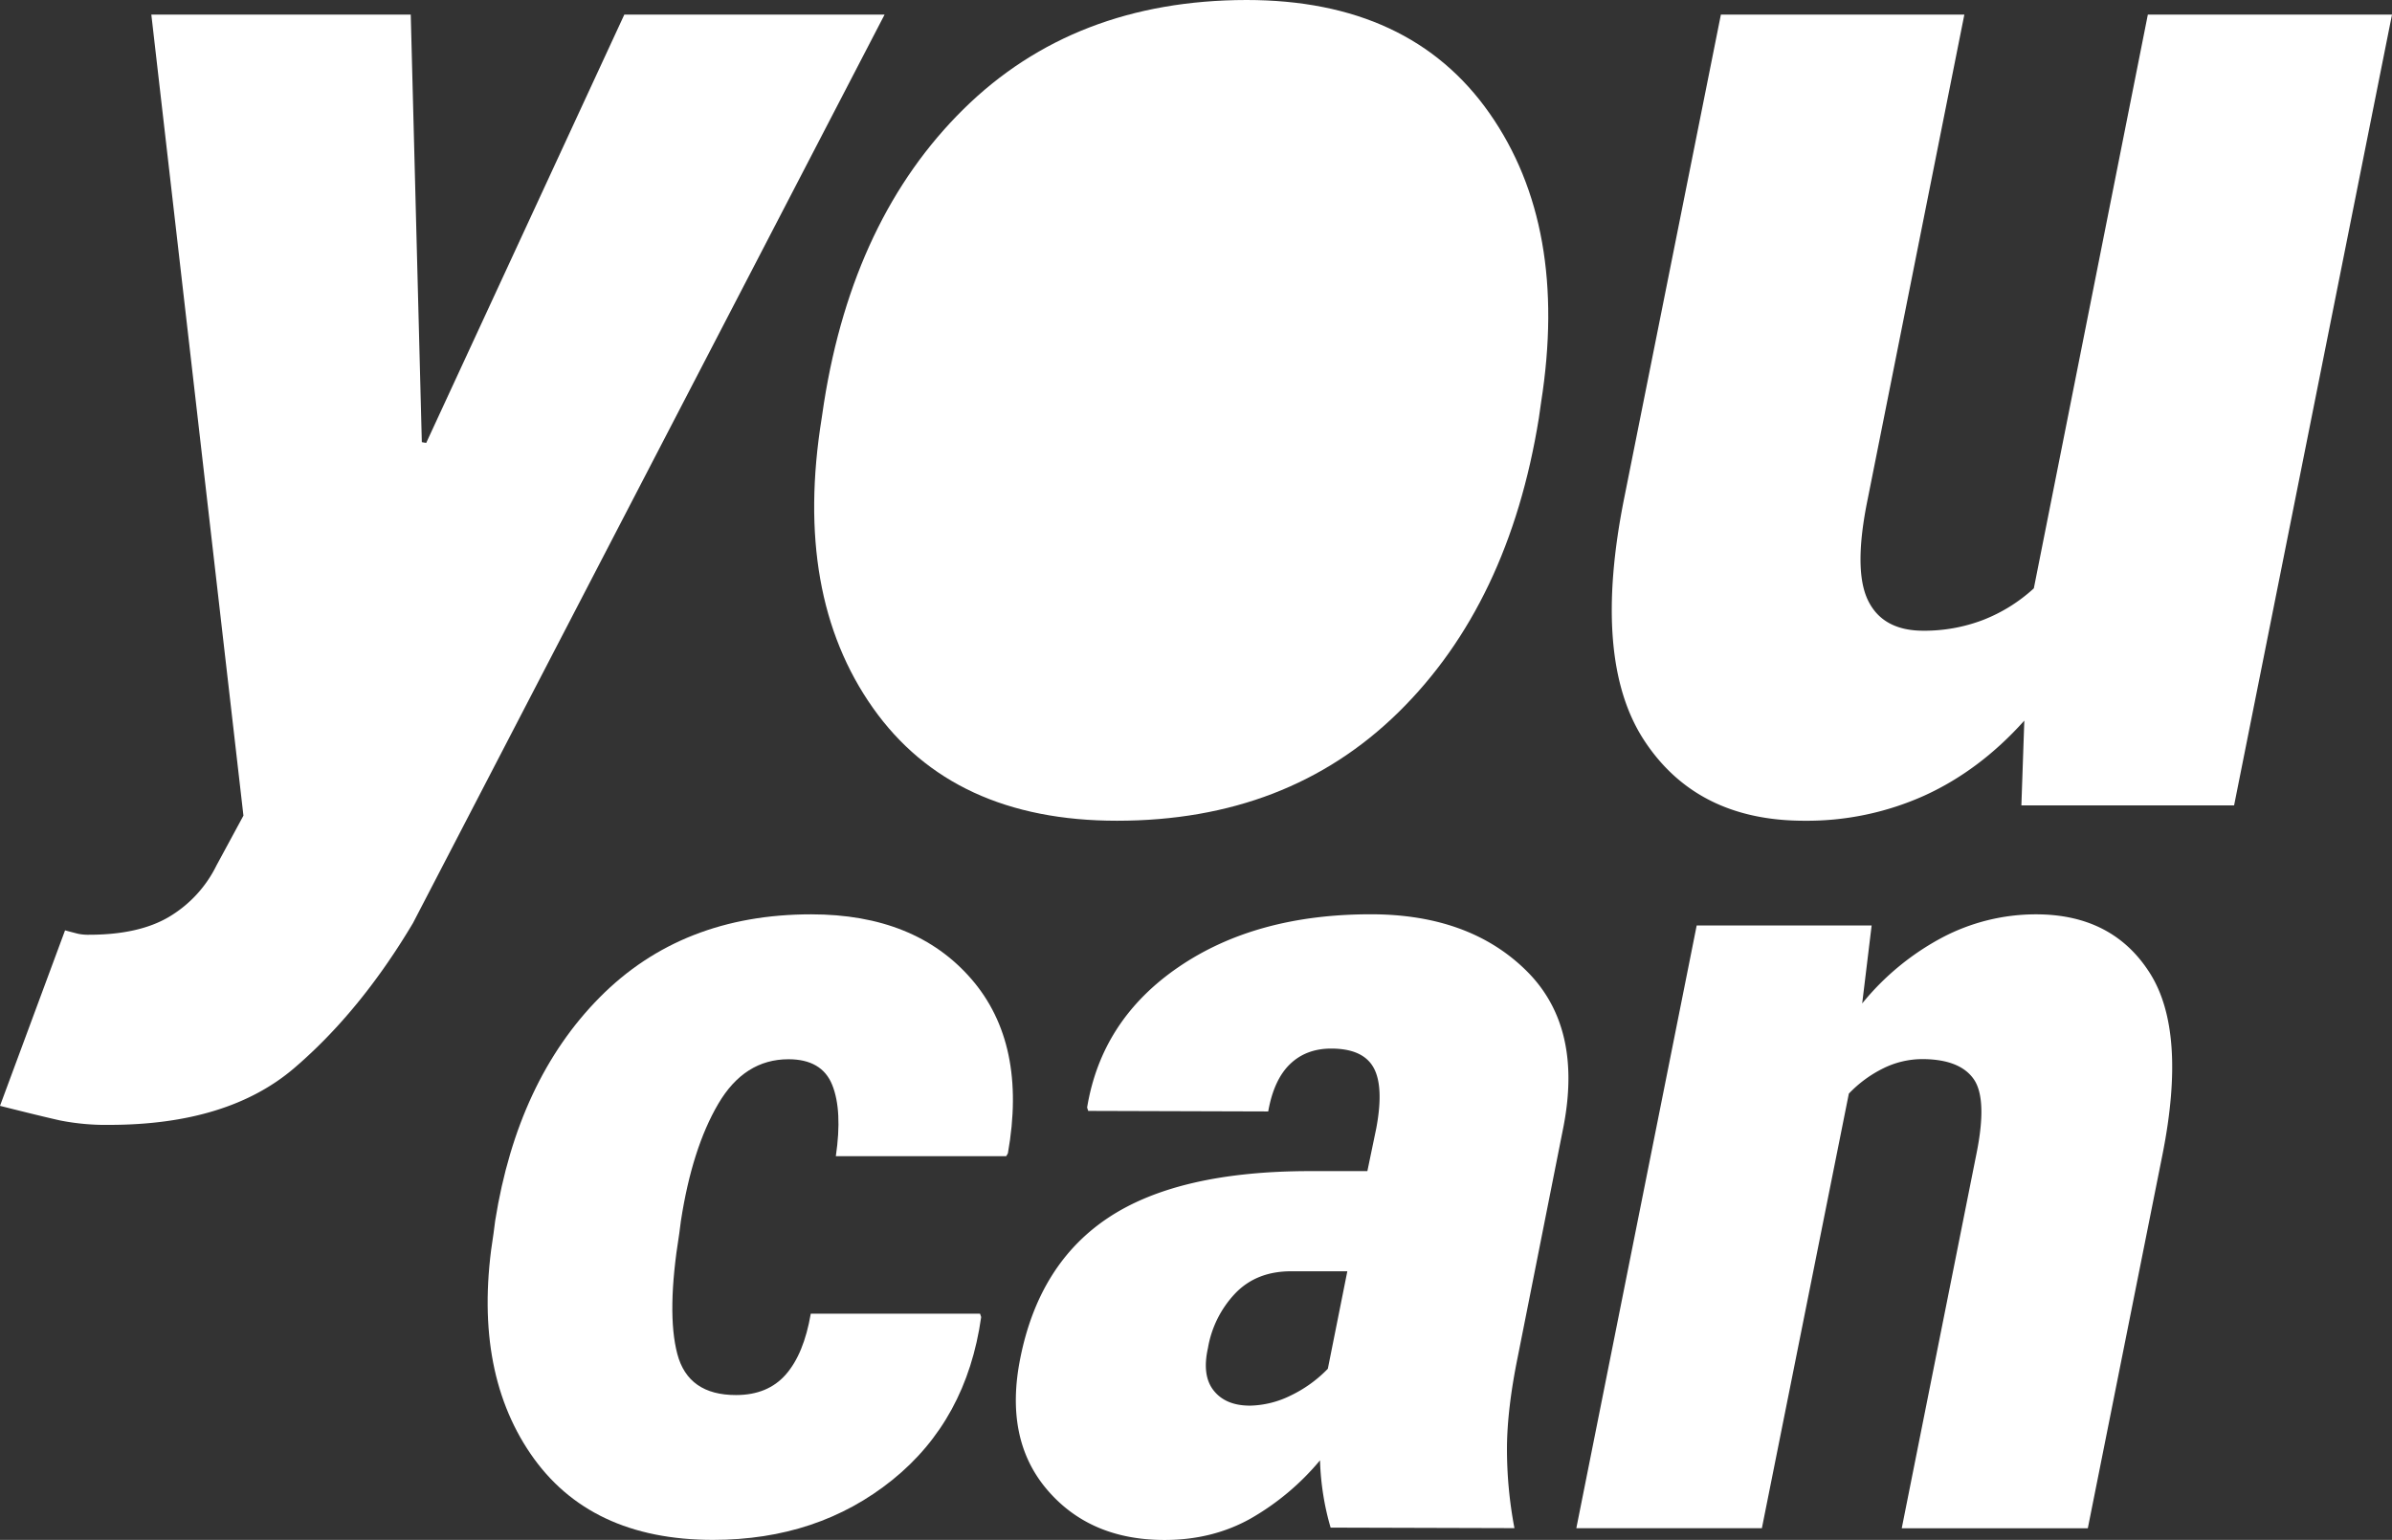
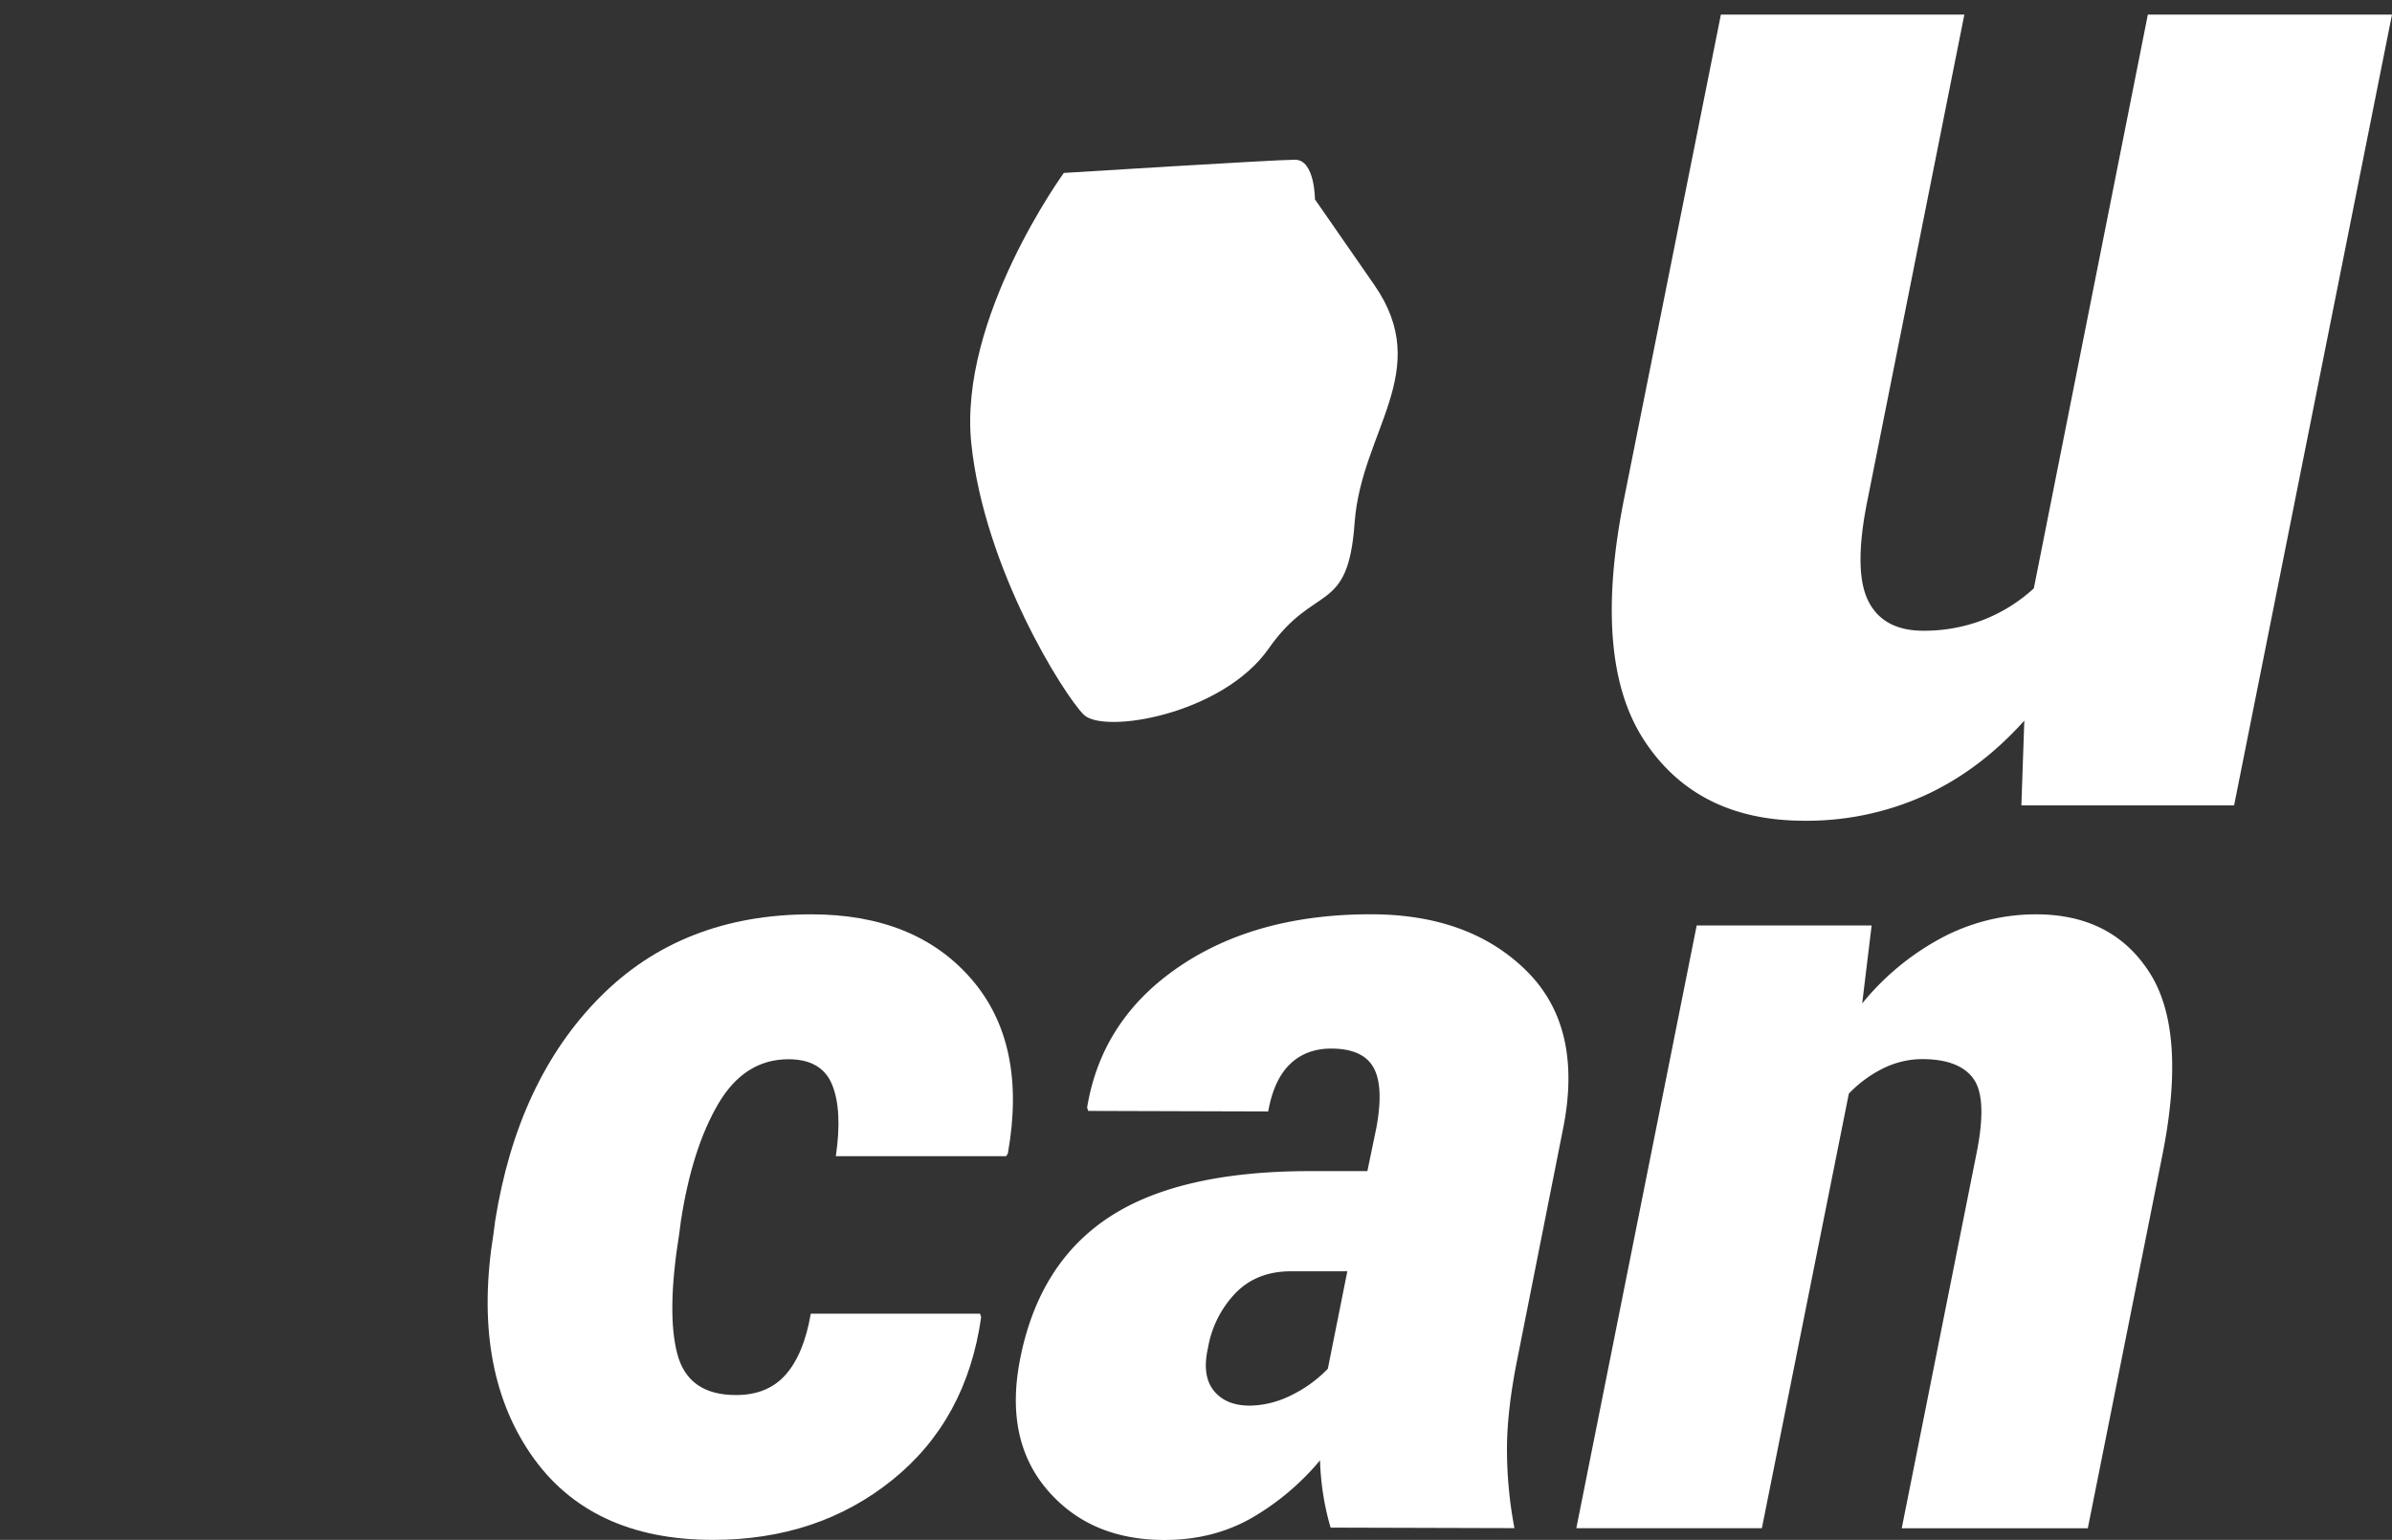
<svg xmlns="http://www.w3.org/2000/svg" viewBox="0 0 960.88 618.76">
  <rect x="0" y="0" width="960.88" height="618.76" fill="#333333" stroke="none" />
  <defs>
    <style>.cls-1{fill:#fff;}</style>
  </defs>
  <title>you_can</title>
  <g id="Layer_2" data-name="Layer 2">
    <g id="Layer_1-2" data-name="Layer 1">
-       <path class="cls-1" d="M169.45,177.67l1.76.3L250.79,5.87H355.34l-189.42,365q-21.13,35.53-47.72,58.3T44.05,452a95,95,0,0,1-19.82-1.76Q16.15,448.44,0,444.35l26.13-70.51c2.16.59,3.82,1,5,1.32a19.73,19.73,0,0,0,4.7.44q20,0,32.15-7.23a49.19,49.19,0,0,0,18.94-20.54l10.87-20.09L60.79,5.87H165Z" />
-       <path class="cls-1" d="M331,161.81q11.75-74.29,56.09-118T500.7,0q65.79,0,97.65,45.52t20.7,116.29l-.88,6.17q-12,74.6-56.38,118.2T448.72,329.79q-66.06,0-98.08-45.37T330.08,168ZM428.17,168q-7.05,41.7-.44,63.58t33,21.88q24.08,0,38.47-23.06T520.09,168l.88-6.17q6.45-40.51,0-63T488.66,76.36q-24.37,0-39.06,23.63t-20.55,61.82Z" />
      <path class="cls-1" d="M812,323.62l1.18-34.06q-17.92,20-40.09,30.1a114.89,114.89,0,0,1-48.31,10.13q-43.17,0-64.31-32.3t-7.93-97.79L691.29,5.87h97.8L750.32,200.28q-5.88,28.49,0,40.82t22.32,12.34a66.18,66.18,0,0,0,23.79-4.26A65,65,0,0,0,817,236.41L862.8,5.87h98.08L897.45,323.62Z" />
      <path class="cls-1" d="M295.69,560.56q12.76,0,20-8.28t10-24.4h68l.45,1.35q-5.83,41.4-35.7,65.46t-72,24.07q-49.69,0-73.31-34.58t-14.88-88.53l.67-5.15q9-56.4,42-89.75t84.94-33.35q41.85,0,64.35,26t14.66,70.06l-.67,1.12H335.76q2.69-18.35-1.46-28.65t-17.57-10.3q-17.69,0-28.2,17.91t-15,47l-.67,5.15q-5.14,31.79-.78,48.35T295.69,560.56Z" />
      <path class="cls-1" d="M534.52,613.83A103.07,103.07,0,0,1,531.61,601a107.5,107.5,0,0,1-1.35-14.21,102.15,102.15,0,0,1-27.86,23.39q-15.34,8.61-34.58,8.62-30,0-47.23-20.26t-10.75-52.71q7.61-38.28,35.7-56.74T526,470.58h23.28l3.58-17.23q3.14-16.8-1.12-24.4t-17-7.61q-10.08,0-16.56,6.27t-8.73,19l-72.3-.22-.45-1.34q5.82-35.37,36.82-56.52t77.11-21.15q39.61,0,62.56,22.72t14.66,63.67l-18.13,91.33q-4.25,20.8-4.36,36.48a169.72,169.72,0,0,0,3,32.46Zm-32.91-49a38.57,38.57,0,0,0,17-4.14A51.91,51.91,0,0,0,533.4,550l7.83-39.17H518.62q-13.87,0-22.38,8.84a42.16,42.16,0,0,0-11,22q-2.46,11,2.24,17T501.61,564.81Z" />
      <path class="cls-1" d="M748.05,403.21a104.64,104.64,0,0,1,32.23-26.53,80.72,80.72,0,0,1,37.6-9.28q30.68,0,45.66,23.5t5.15,73l-30,150.19H763.94l30-150.42q4.49-22.15-1.12-30.1t-20.59-8a35.56,35.56,0,0,0-15.67,3.69,49,49,0,0,0-13.87,10.19L707.76,614.06H633.22l48.35-242.19h70.28Z" />
      <path class="cls-1" d="M427.35,69.49s-42.47,58.39-37.16,108.83,37.16,100.86,45.13,108.83,55.74,0,74.32-26.55,31.85-13.27,34.51-50.43,31.85-61,8-95.56L528.22,80.1s0-15.92-8-15.92S427.35,69.49,427.35,69.49Z" />
    </g>
  </g>
</svg>